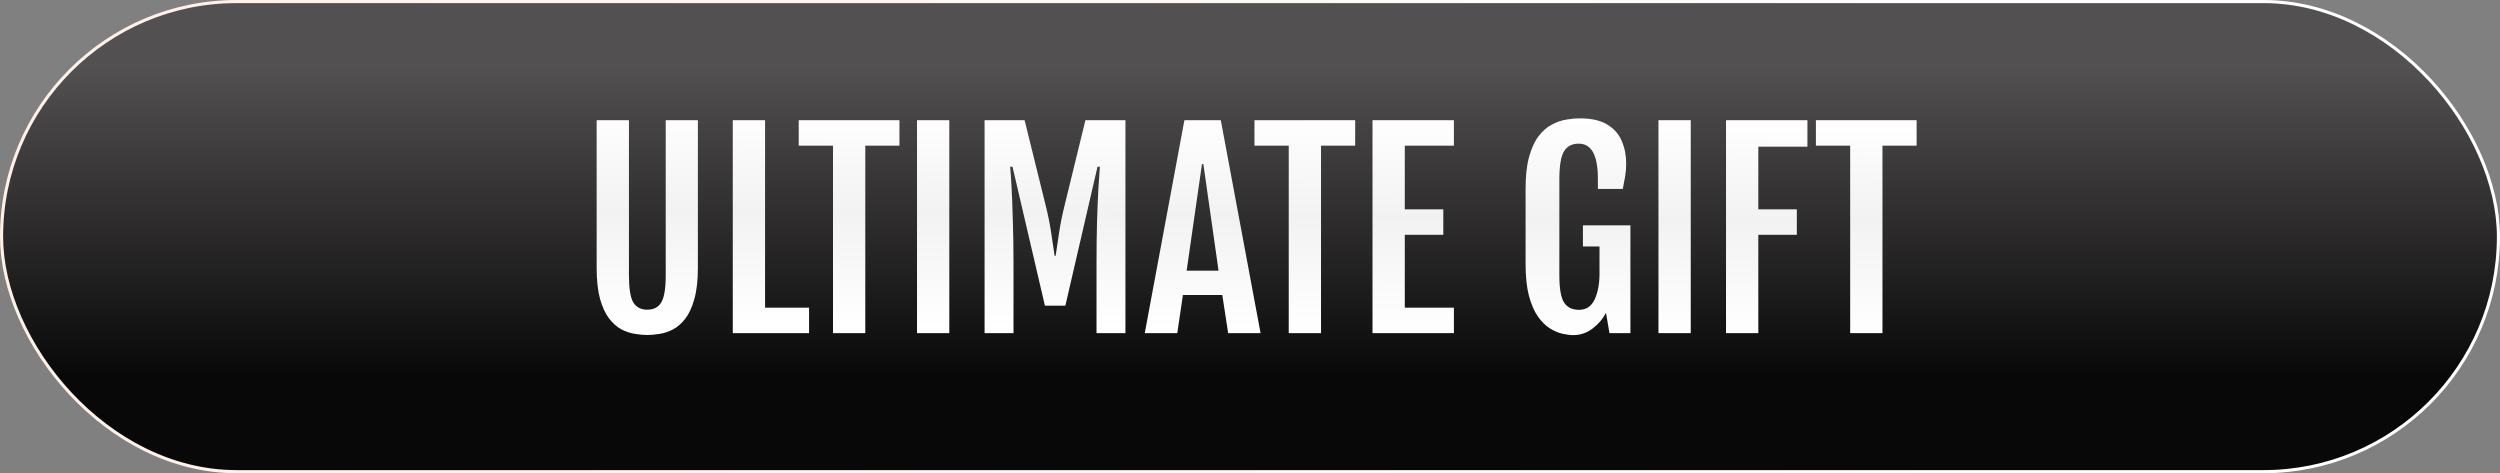
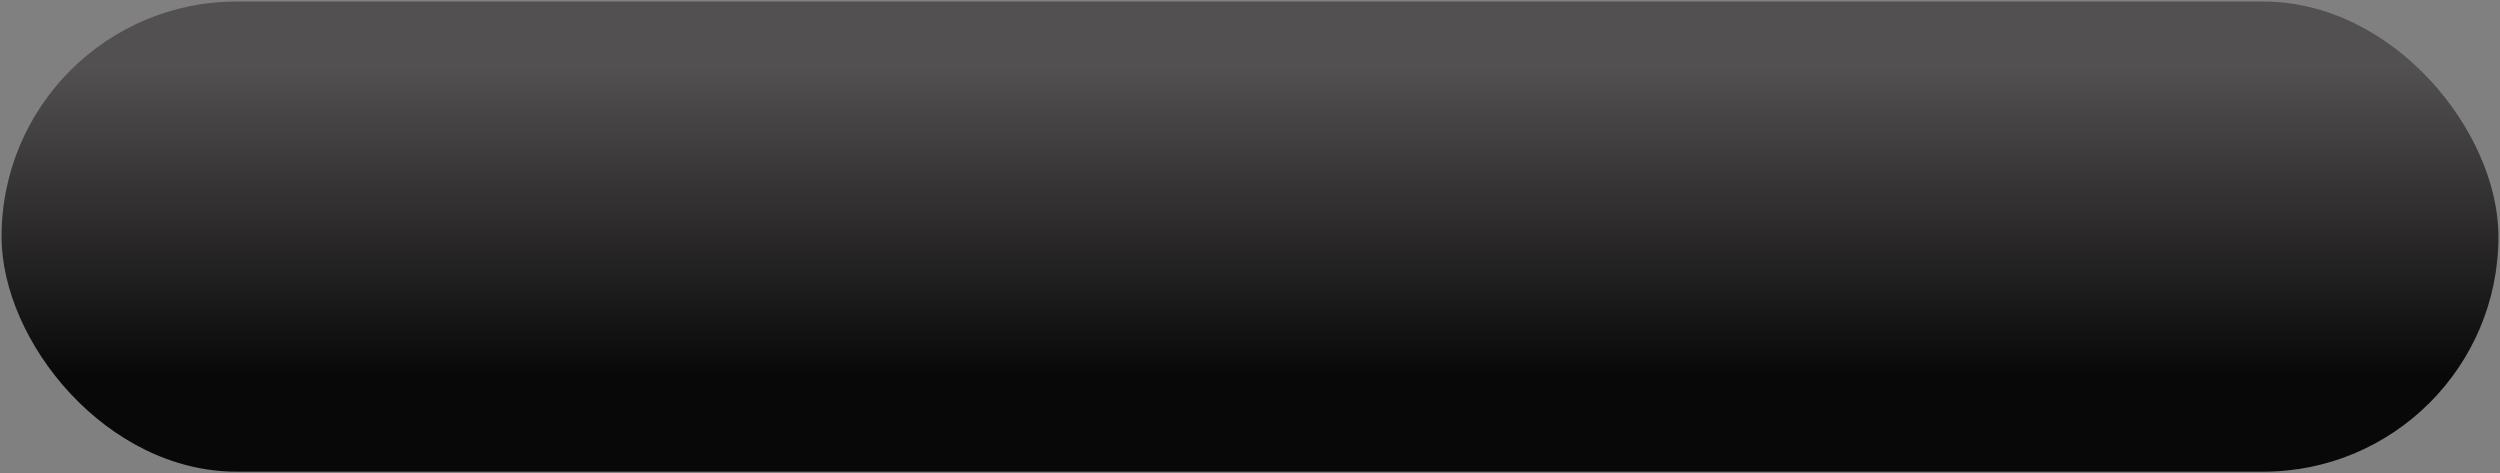
<svg xmlns="http://www.w3.org/2000/svg" width="803" height="152" viewBox="0 0 803 152" fill="none">
  <rect x="0" y="0" width="803" height="152" fill="#808080" stroke="none" />
  <rect x="0.5" y="0.5" width="802" height="151" rx="75.5" fill="url(#paint0_linear_1315_36)" />
-   <rect x="0.5" y="0.5" width="802" height="151" rx="75.5" stroke="url(#paint1_linear_1315_36)" />
-   <path d="M207.901 107.601C206.727 107.601 205.406 107.48 203.938 107.24C202.496 107.027 201.055 106.546 199.613 105.799C198.172 105.025 196.851 103.864 195.649 102.315C194.448 100.741 193.474 98.632 192.727 95.989C192.006 93.347 191.646 90.01 191.646 85.98V38.613H202.016V88.422C202.016 92.666 202.483 95.576 203.417 97.15C204.378 98.699 205.873 99.473 207.901 99.473C209.957 99.473 211.451 98.699 212.386 97.15C213.347 95.576 213.827 92.666 213.827 88.422V38.613H224.157V85.98C224.157 90.01 223.784 93.347 223.036 95.989C222.315 98.632 221.354 100.741 220.153 102.315C218.952 103.864 217.631 105.025 216.189 105.799C214.748 106.546 213.307 107.027 211.865 107.24C210.424 107.48 209.103 107.601 207.901 107.601ZM235.368 38.613H245.738V98.832H259.872V107H235.368V38.613ZM267.56 46.781H256.549V38.613H288.9V46.781H277.93V107H267.56V46.781ZM294.546 38.613H304.916V107H294.546V38.613ZM316.247 38.613H329.1L335.946 66.28C336.667 69.19 337.228 71.993 337.628 74.689C338.028 77.358 338.402 79.853 338.749 82.176H339.069C339.443 79.853 339.817 77.358 340.19 74.689C340.591 71.993 341.151 69.19 341.872 66.28L348.639 38.613H361.491V107H352.202V84.378C352.202 79.733 352.256 75.369 352.362 71.285C352.496 67.201 352.643 63.624 352.803 60.555C352.99 57.485 353.15 55.149 353.283 53.548H352.522L342.192 98.191H335.626L325.216 53.548H324.455C324.615 55.149 324.775 57.485 324.936 60.555C325.096 63.624 325.229 67.201 325.336 71.285C325.469 75.369 325.536 79.733 325.536 84.378V107H316.247V38.613ZM380.43 38.613H392.121L404.894 107H394.483L392.602 94.748H379.949L378.147 107H367.697L380.43 38.613ZM391.4 86.94L386.516 52.707H386.075L381.15 86.94H391.4ZM413.942 46.781H402.932V38.613H435.283V46.781H424.312V107H413.942V46.781ZM440.849 38.613H466.994V46.781H451.219V67.241H463.591V75.409H451.219V98.832H466.994V107H440.849V38.613ZM505.312 107.641C504.351 107.641 503.203 107.494 501.868 107.2C500.56 106.907 499.212 106.333 497.824 105.479C496.463 104.624 495.182 103.356 493.98 101.675C492.806 99.993 491.845 97.778 491.098 95.028C490.377 92.279 490.017 88.849 490.017 84.738V60.515C490.017 56.404 490.404 52.987 491.178 50.265C491.952 47.515 492.966 45.327 494.221 43.698C495.502 42.043 496.917 40.815 498.465 40.015C500.013 39.187 501.561 38.653 503.109 38.413C504.658 38.146 506.086 38.013 507.394 38.013C511.104 38.013 514.04 38.667 516.202 39.975C518.391 41.283 519.952 43.044 520.887 45.26C521.848 47.449 522.328 49.864 522.328 52.507C522.328 53.975 522.221 55.336 522.008 56.591C521.794 57.819 521.541 59.18 521.247 60.675H513.239V57.392C513.239 49.891 511.197 46.141 507.113 46.141C504.924 46.141 503.336 46.968 502.349 48.623C501.361 50.251 500.867 53.254 500.867 57.632V88.462C500.867 92.706 501.374 95.616 502.389 97.19C503.403 98.739 505.005 99.513 507.193 99.513C509.489 99.513 511.157 98.405 512.198 96.189C513.239 93.947 513.76 91.185 513.76 87.901V79.173H508.435V72.366H523.689V107H516.963L515.842 100.474C514.881 102.369 513.466 104.037 511.598 105.479C509.729 106.92 507.634 107.641 505.312 107.641ZM532.698 38.613H543.068V107H532.698V38.613ZM554.399 38.613H580.545V47.102H564.77V67.241H577.142V75.409H564.77V107H554.399V38.613ZM594.278 46.781H583.268V38.613H615.619V46.781H604.648V107H594.278V46.781Z" fill="url(#paint2_linear_1315_36)" />
  <defs>
    <linearGradient id="paint0_linear_1315_36" x1="401.939" y1="21.5" x2="401.939" y2="121" gradientUnits="userSpaceOnUse">
      <stop stop-color="#525050" />
      <stop offset="1" stop-color="#090808" />
    </linearGradient>
    <linearGradient id="paint1_linear_1315_36" x1="21.94" y1="24.5" x2="640.388" y2="123.428" gradientUnits="userSpaceOnUse">
      <stop stop-color="#FFF0E6" />
      <stop offset="1" stop-color="white" />
    </linearGradient>
    <linearGradient id="paint2_linear_1315_36" x1="359.462" y1="37" x2="358.897" y2="106.999" gradientUnits="userSpaceOnUse">
      <stop stop-color="white" />
      <stop offset="0.455" stop-color="#F2F2F2" />
      <stop offset="0.98" stop-color="white" />
    </linearGradient>
  </defs>
</svg>